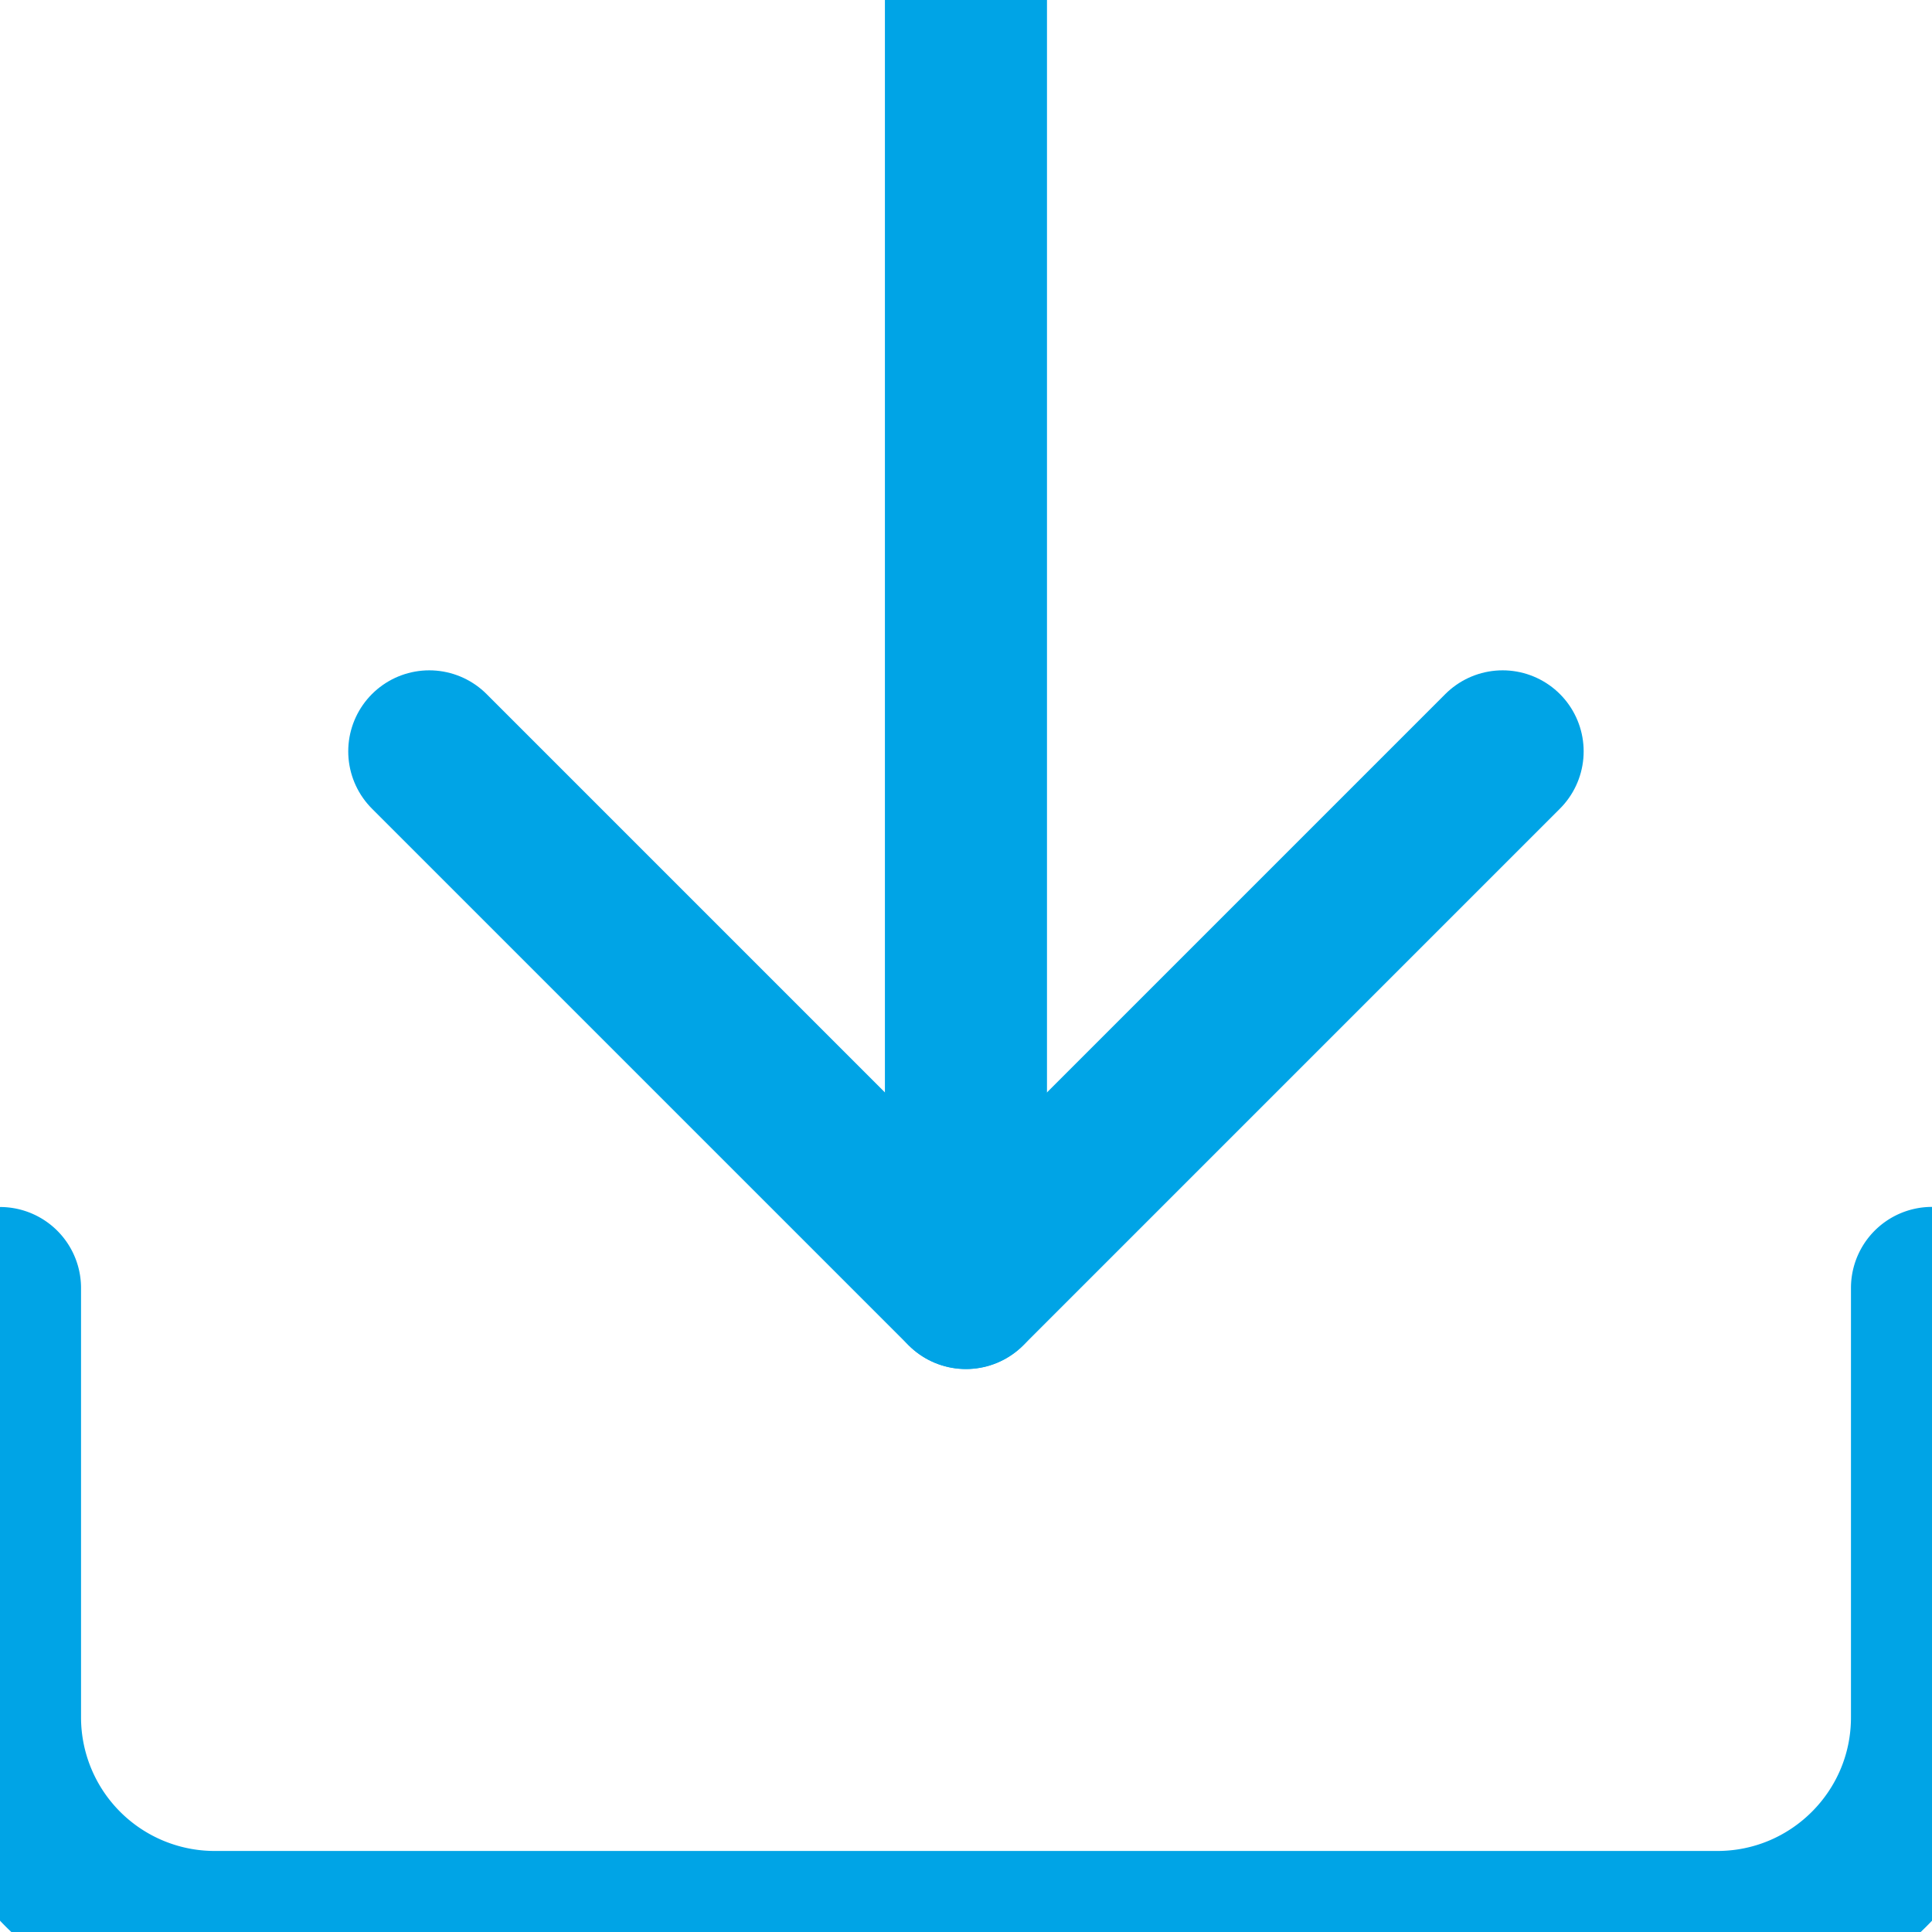
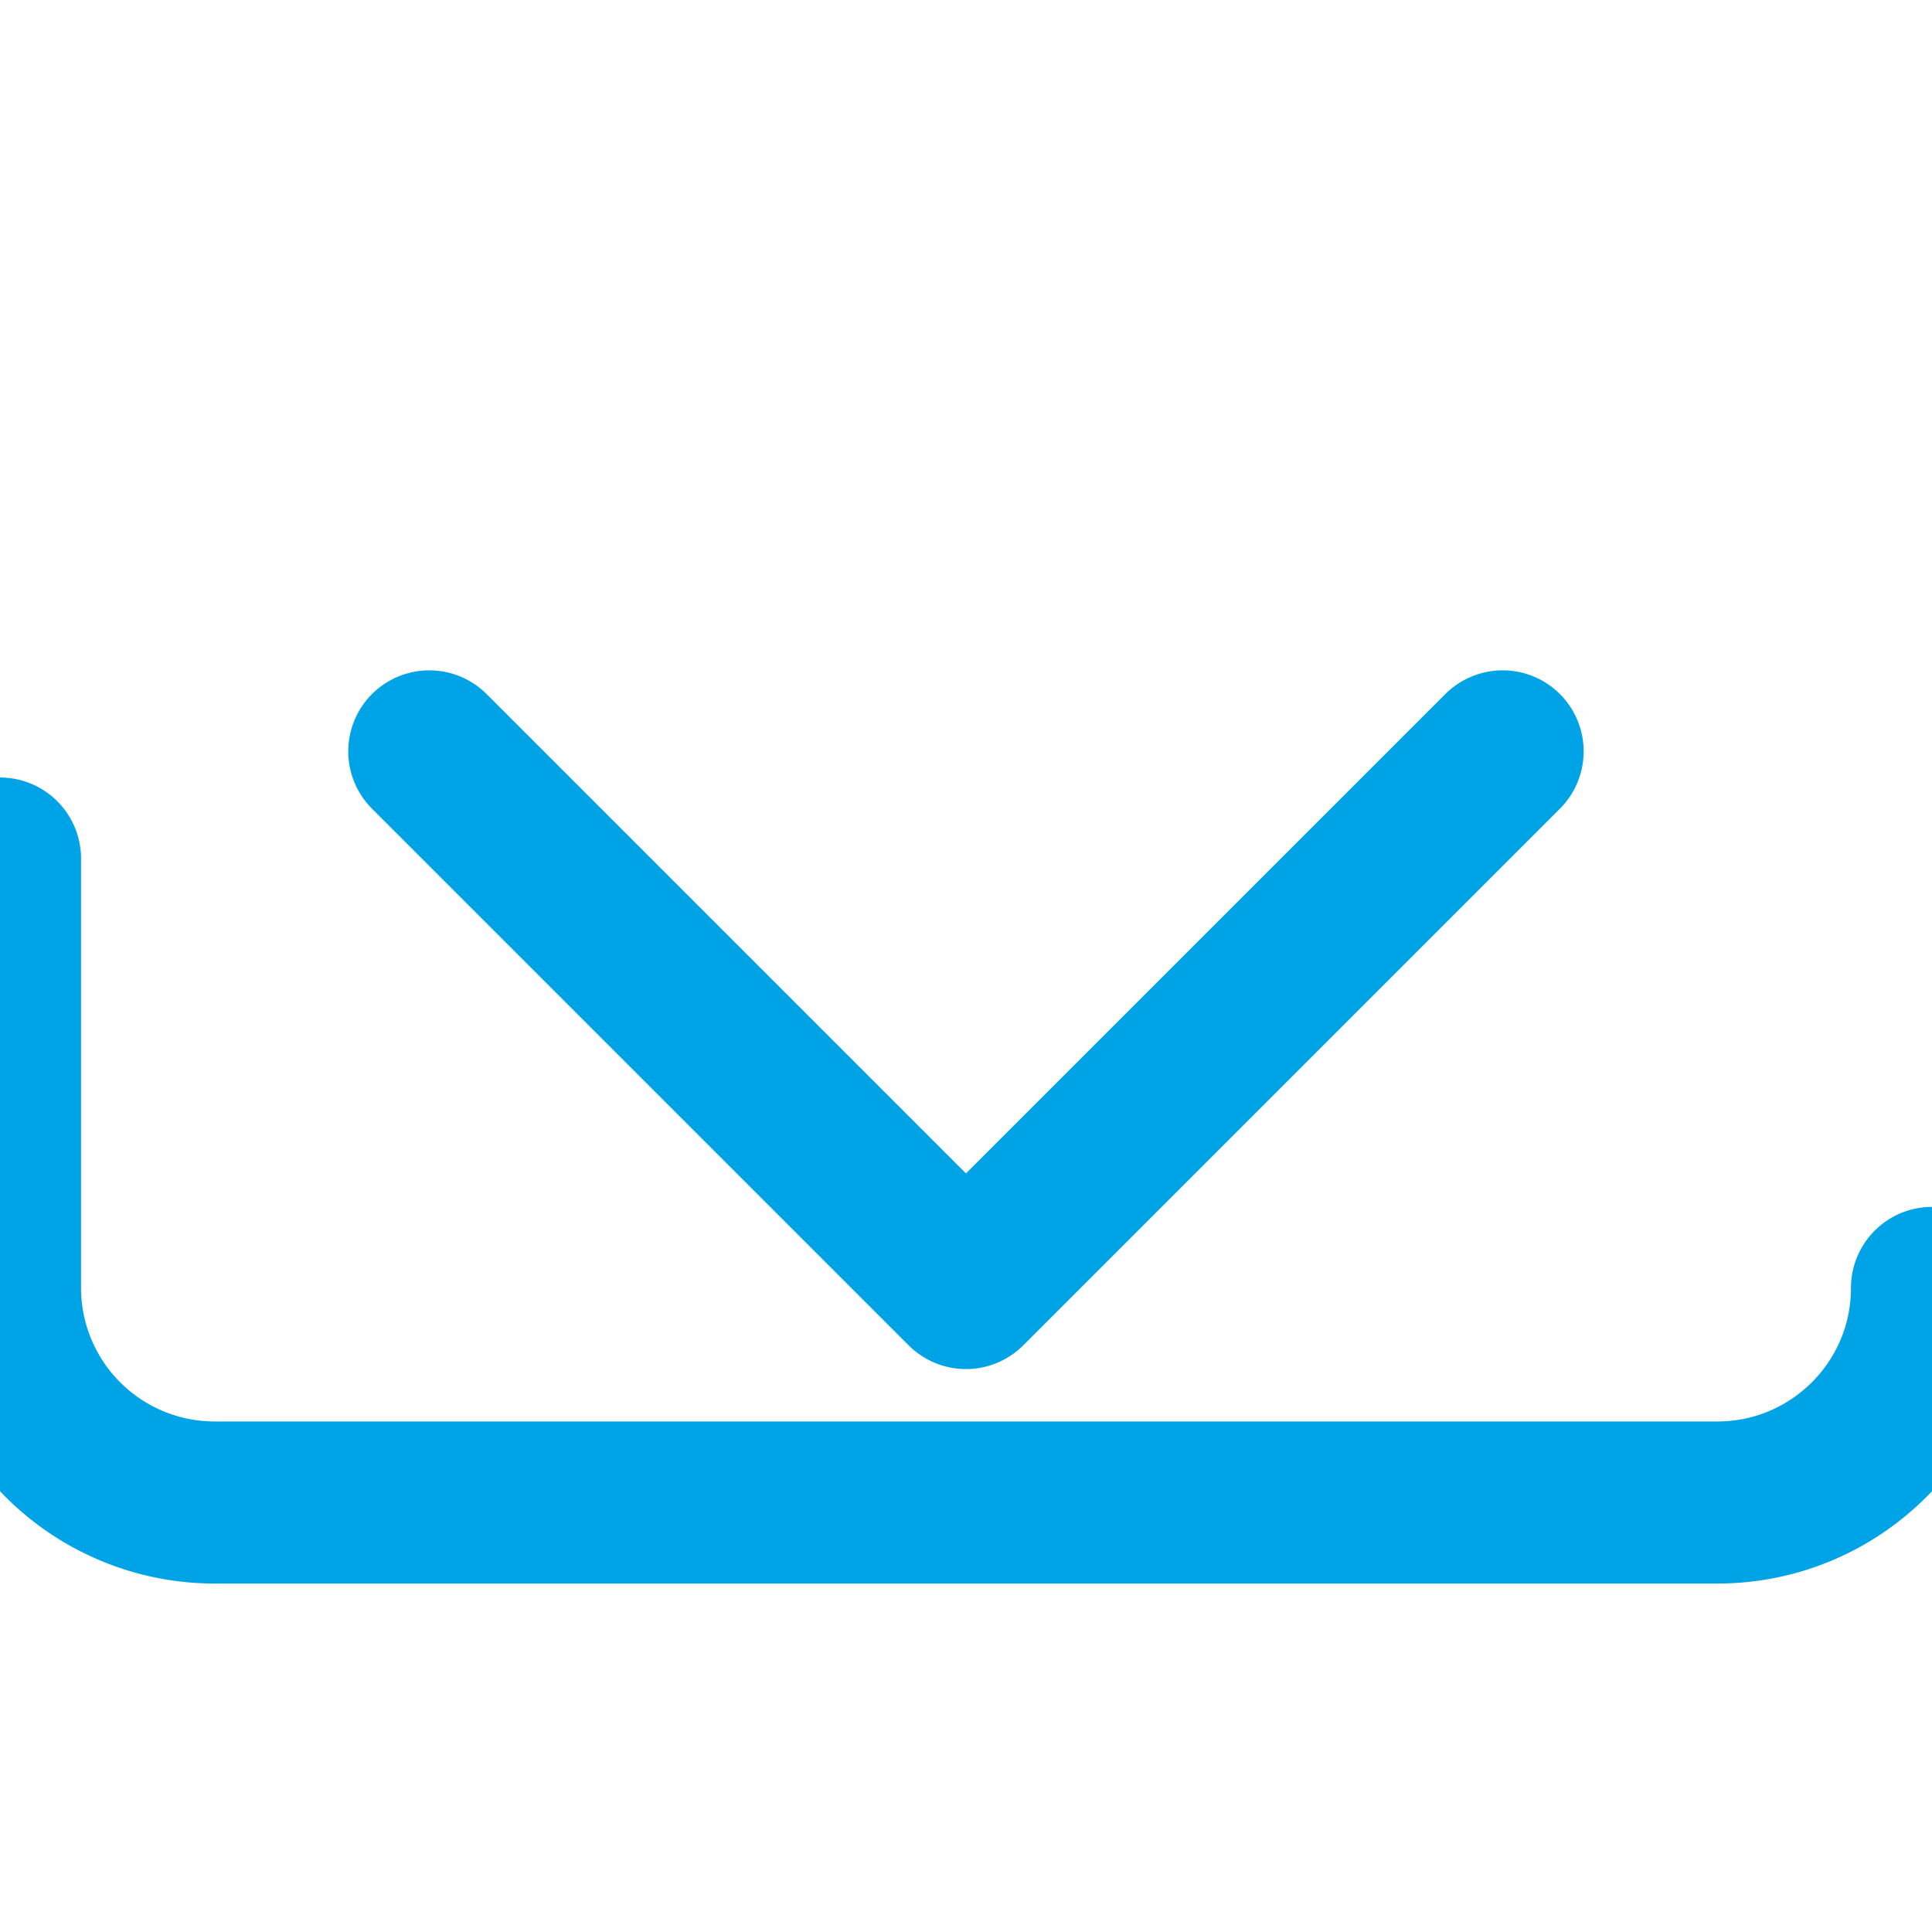
<svg xmlns="http://www.w3.org/2000/svg" width="17.881" height="17.881" viewBox="30.061 109 17.881 17.881">
  <g data-name="Icon feather-download">
-     <path d="M47.942 120.92v3.975c0 1.097-.89 1.986-1.987 1.986H32.048a1.987 1.987 0 0 1-1.987-1.986v-3.974" stroke-linejoin="round" stroke-linecap="round" stroke-width="1.5" stroke="#00a4e6" fill="transparent" data-name="Pfad 6898" />
+     <path d="M47.942 120.92c0 1.097-.89 1.986-1.987 1.986H32.048a1.987 1.987 0 0 1-1.987-1.986v-3.974" stroke-linejoin="round" stroke-linecap="round" stroke-width="1.5" stroke="#00a4e6" fill="transparent" data-name="Pfad 6898" />
    <path d="m34.034 115.954 4.967 4.967 4.967-4.967" stroke-linejoin="round" stroke-linecap="round" stroke-width="1.5" stroke="#00a4e6" fill="transparent" data-name="Pfad 6899" />
-     <path d="M39.001 120.92V109" stroke-linejoin="round" stroke-linecap="round" stroke-width="1.5" stroke="#00a4e6" fill="transparent" data-name="Pfad 6900" />
  </g>
</svg>